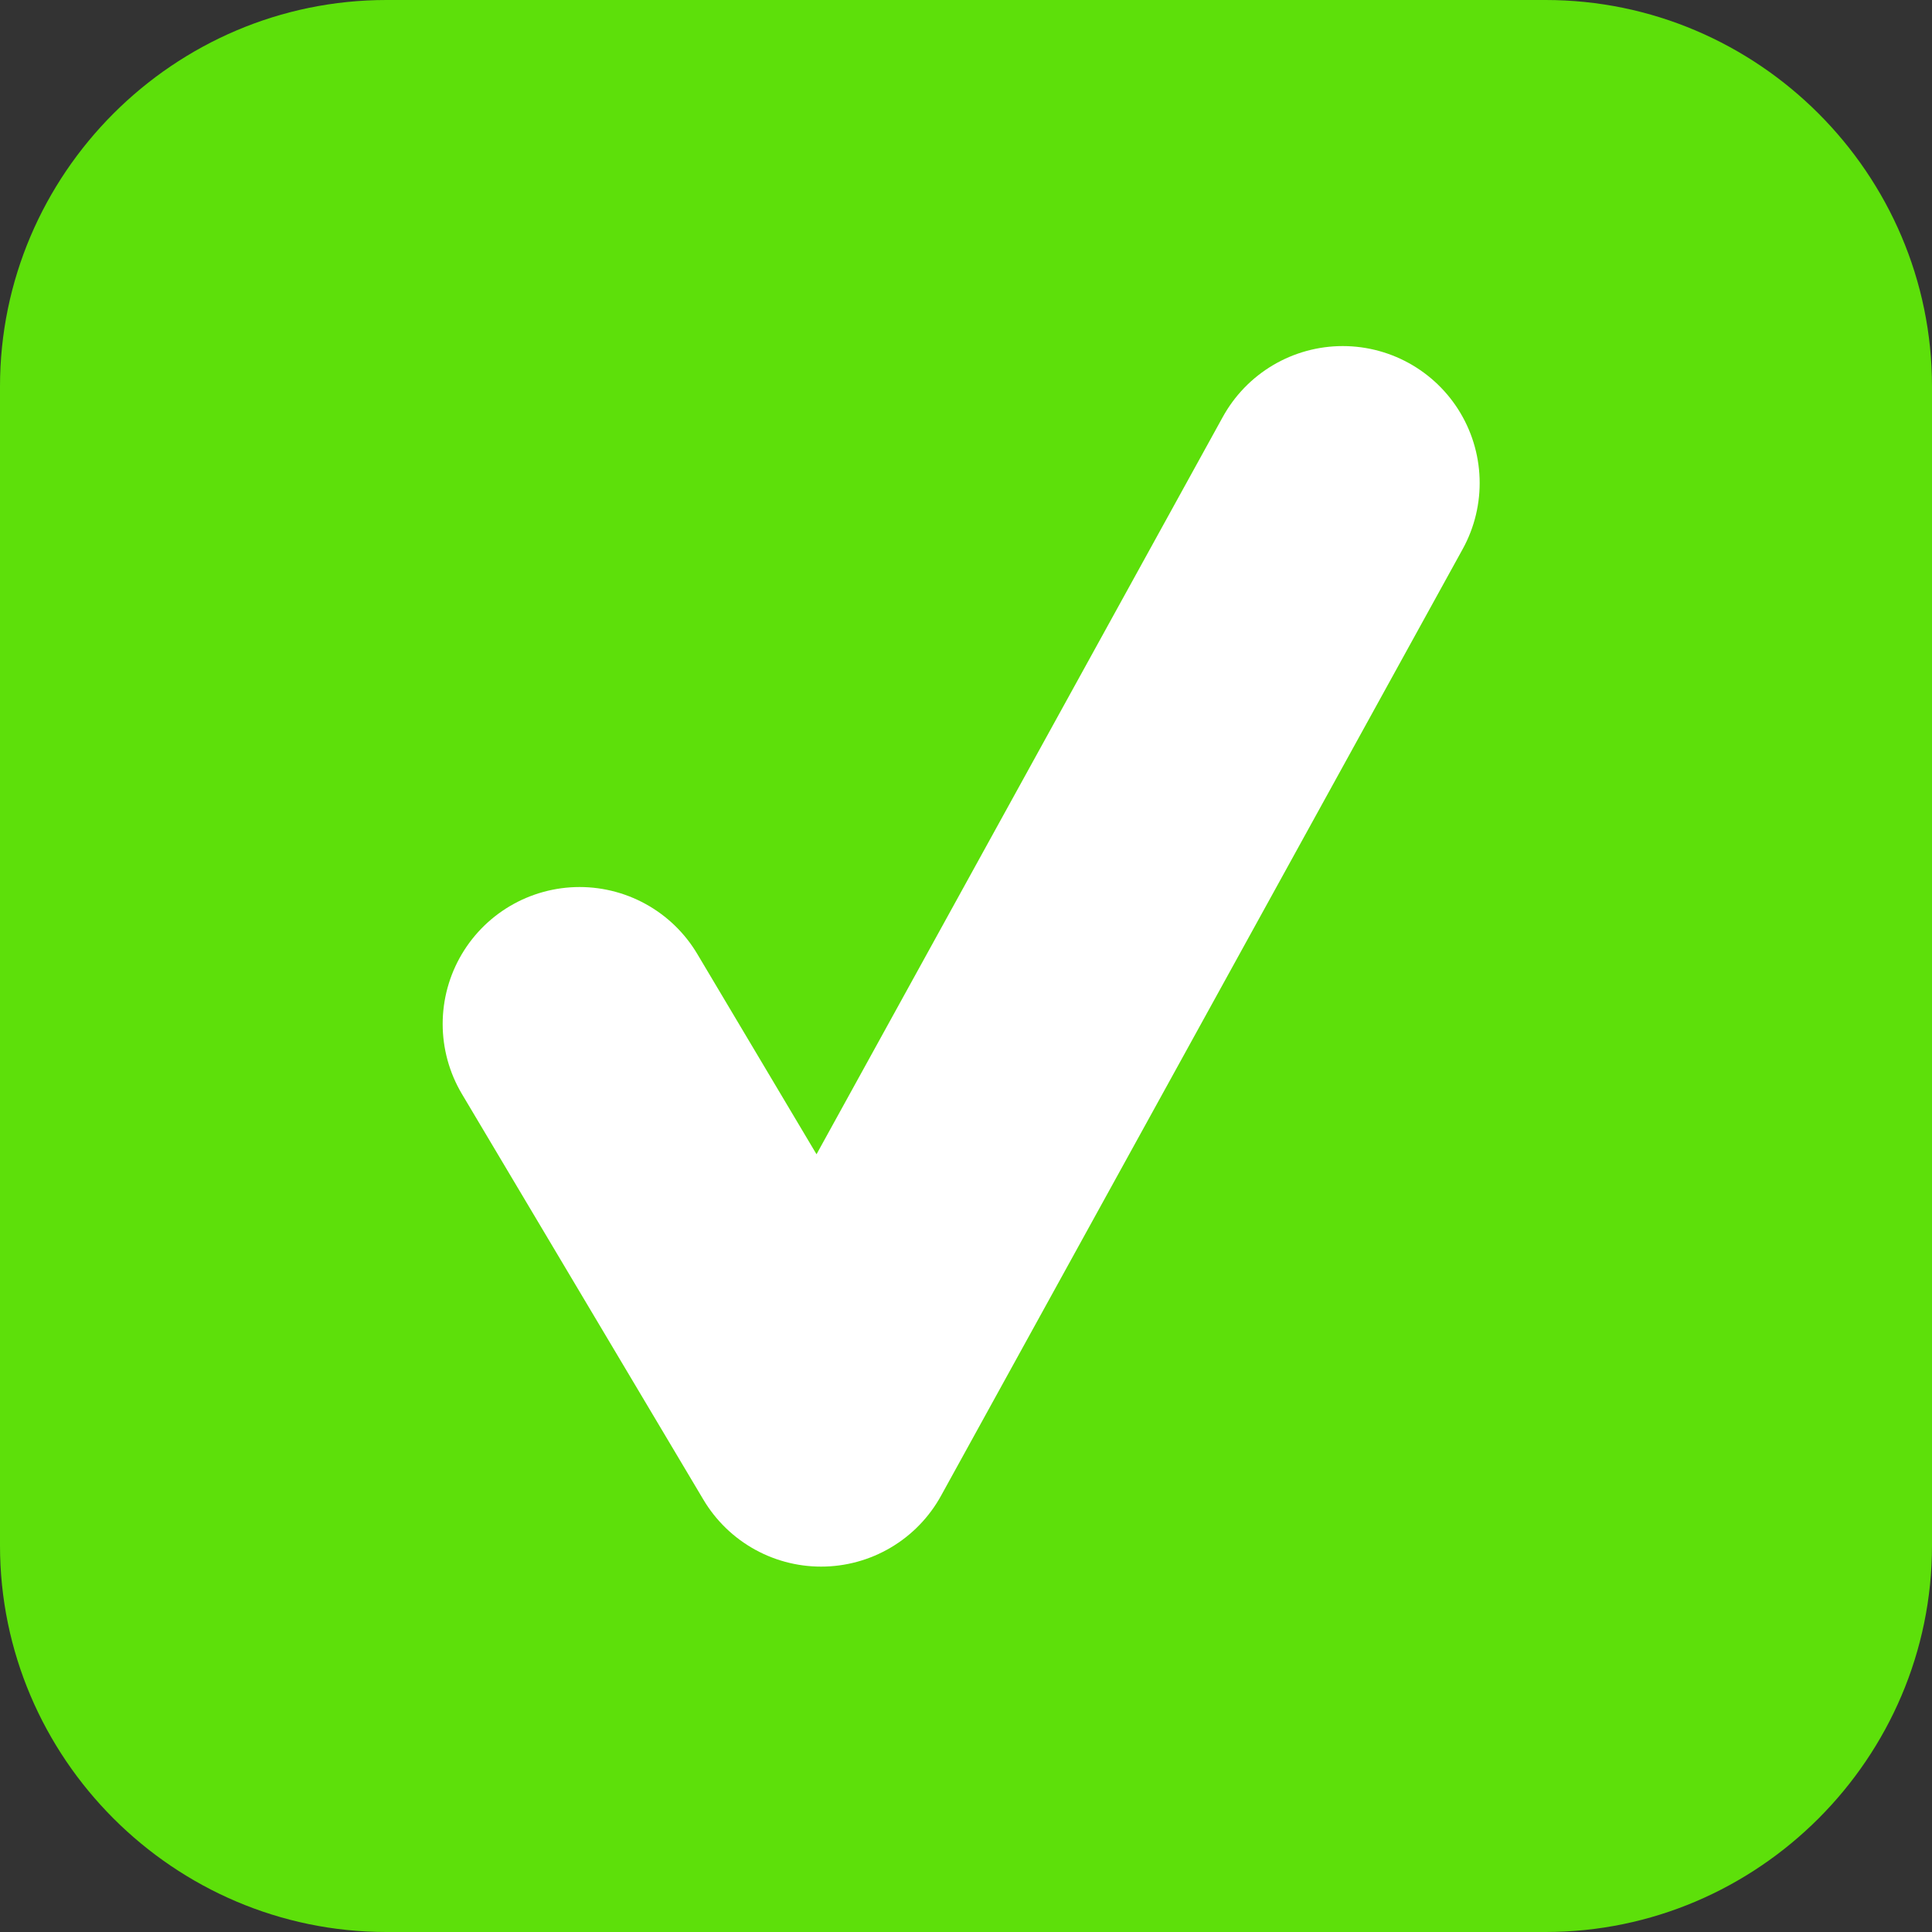
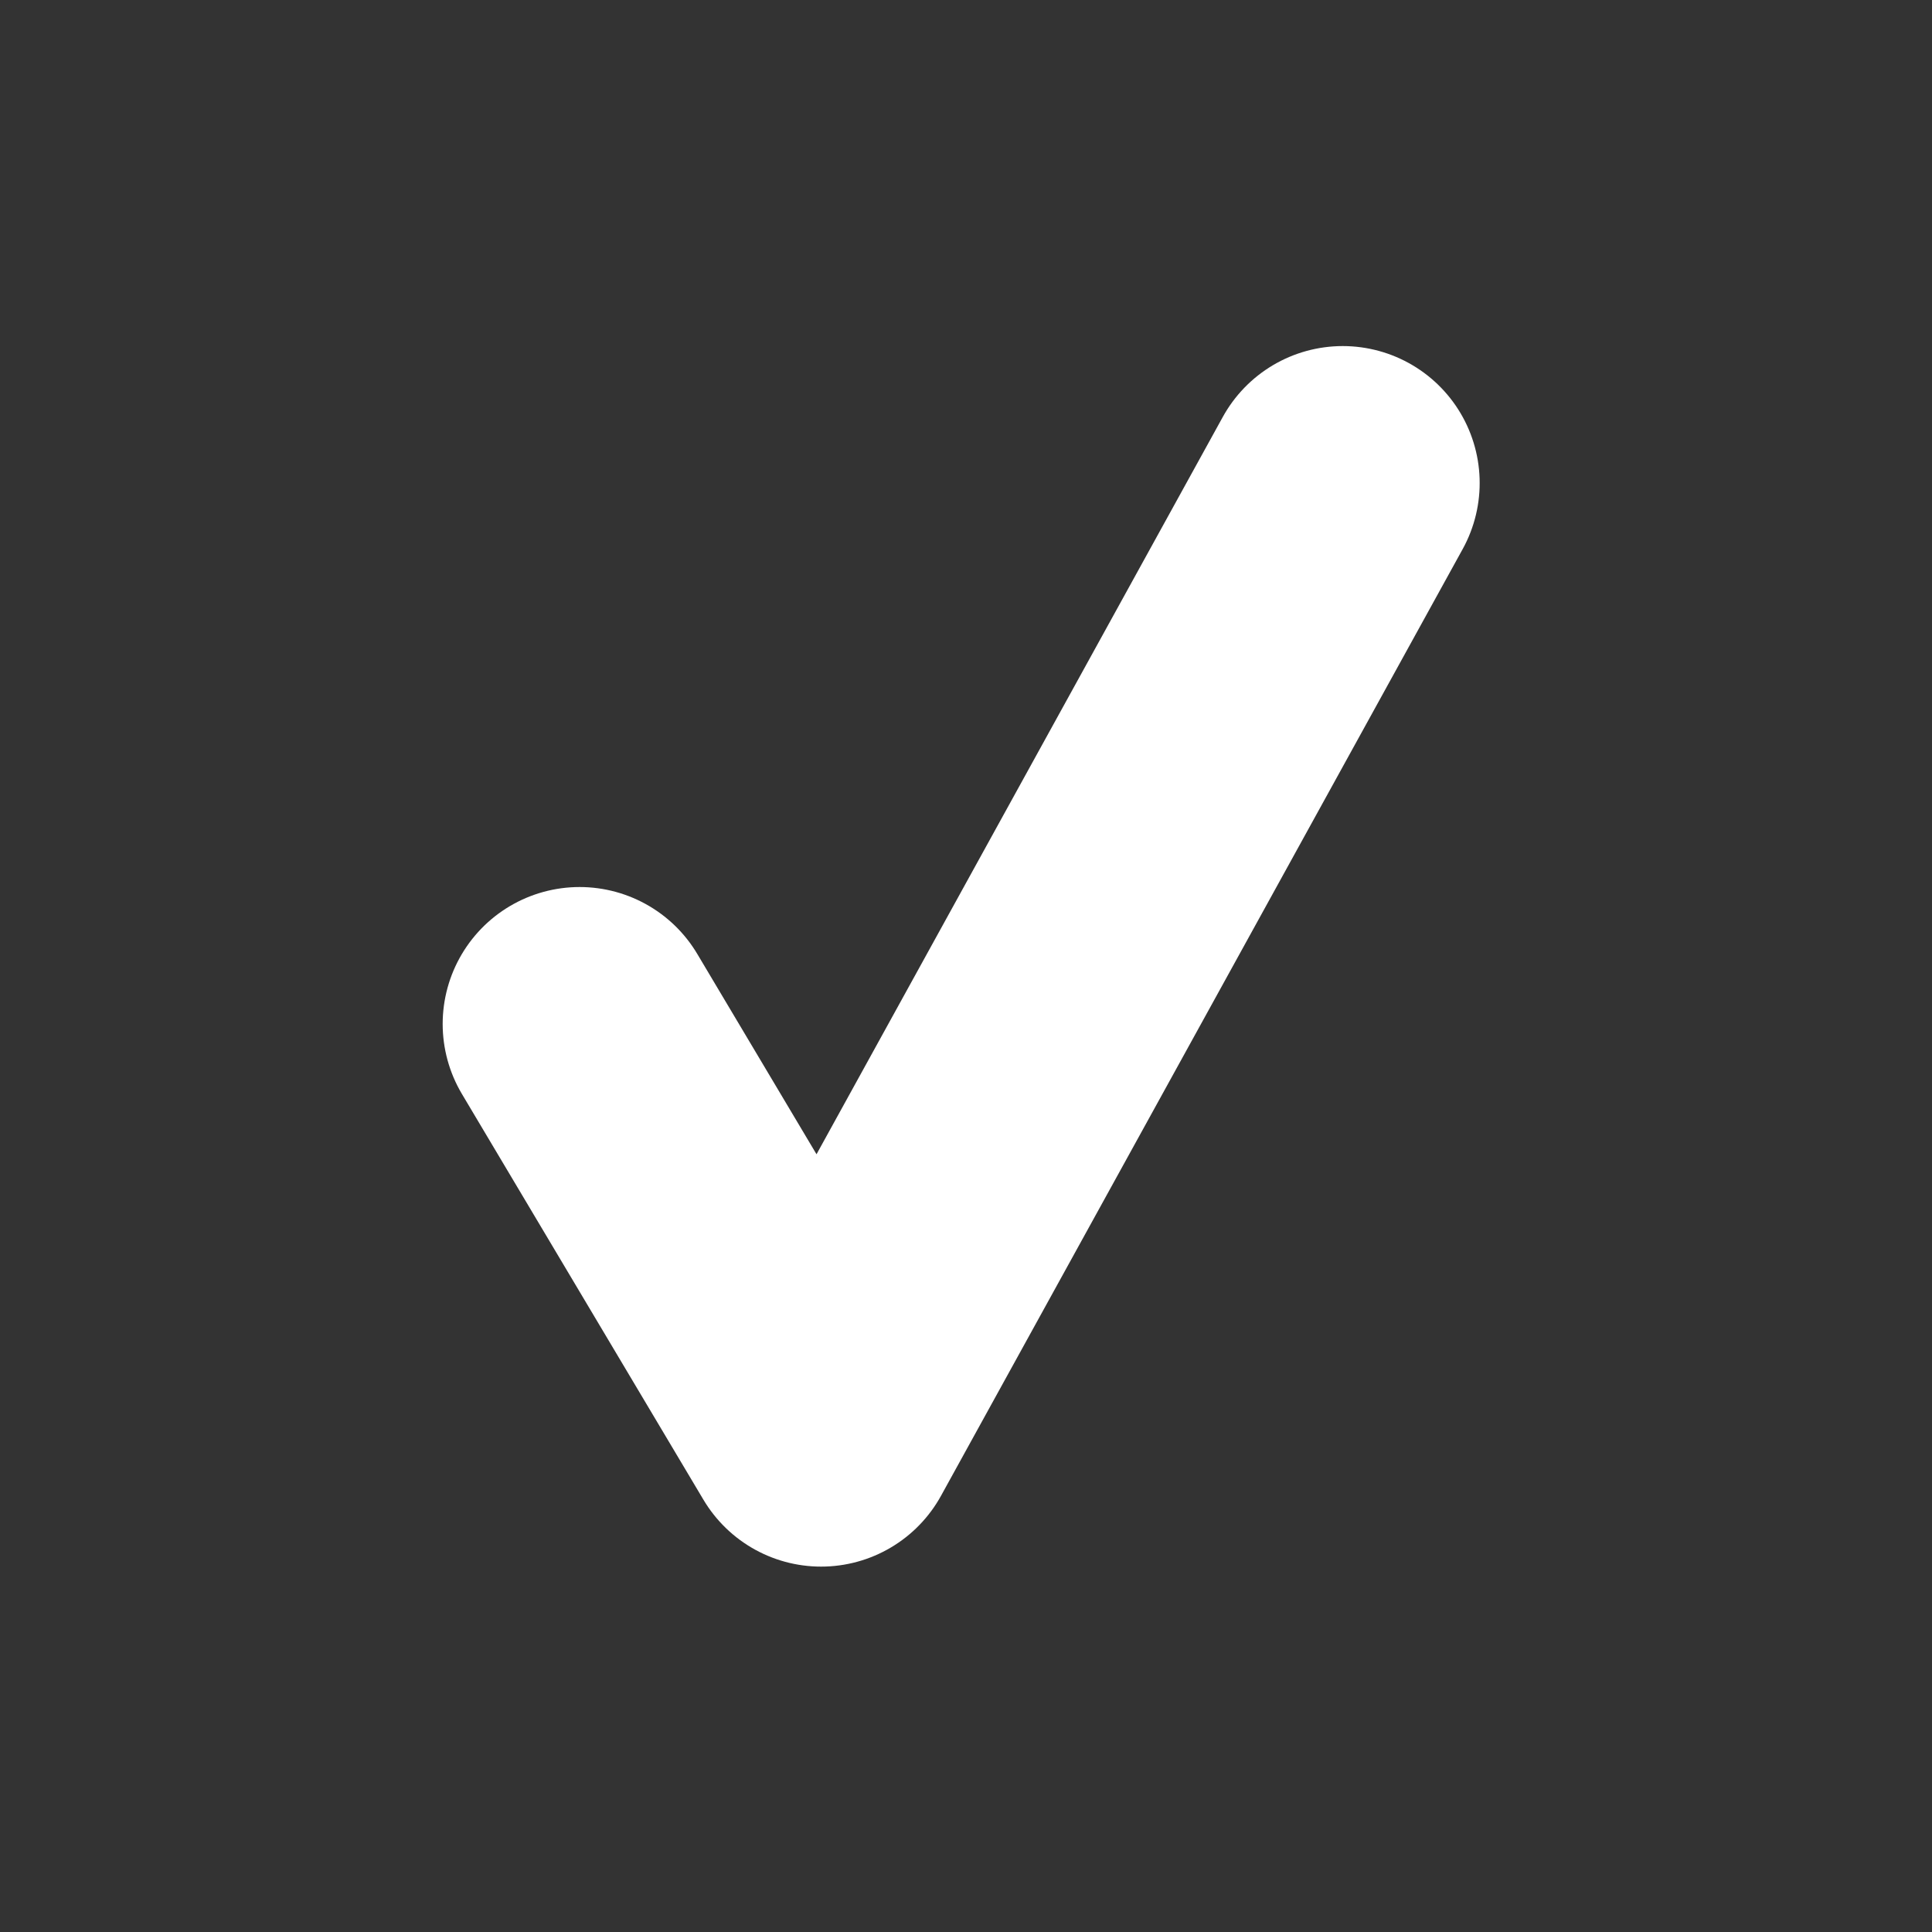
<svg xmlns="http://www.w3.org/2000/svg" version="1.1" id="Calque_1" x="0px" y="0px" viewBox="0 0 20 20" enable-background="new 0 0 20 20" xml:space="preserve">
  <rect x="0" y="0" width="20" height="20" fill="#333333" stroke="none" />
-   <path fill="#5DE00A" d="M16,20H4c-2.2,0-4-1.8-4-4L0,4c0-2.2,1.8-4,4-4l12,0c2.2,0,4,1.8,4,4v12C20,18.2,18.2,20,16,20z" />
  <polyline fill="none" stroke="#FFFFFF" stroke-width="2.835" stroke-linecap="round" stroke-linejoin="round" stroke-miterlimit="10" points="  6,10.6 8.5,14.8 13.9,5 " />
</svg>